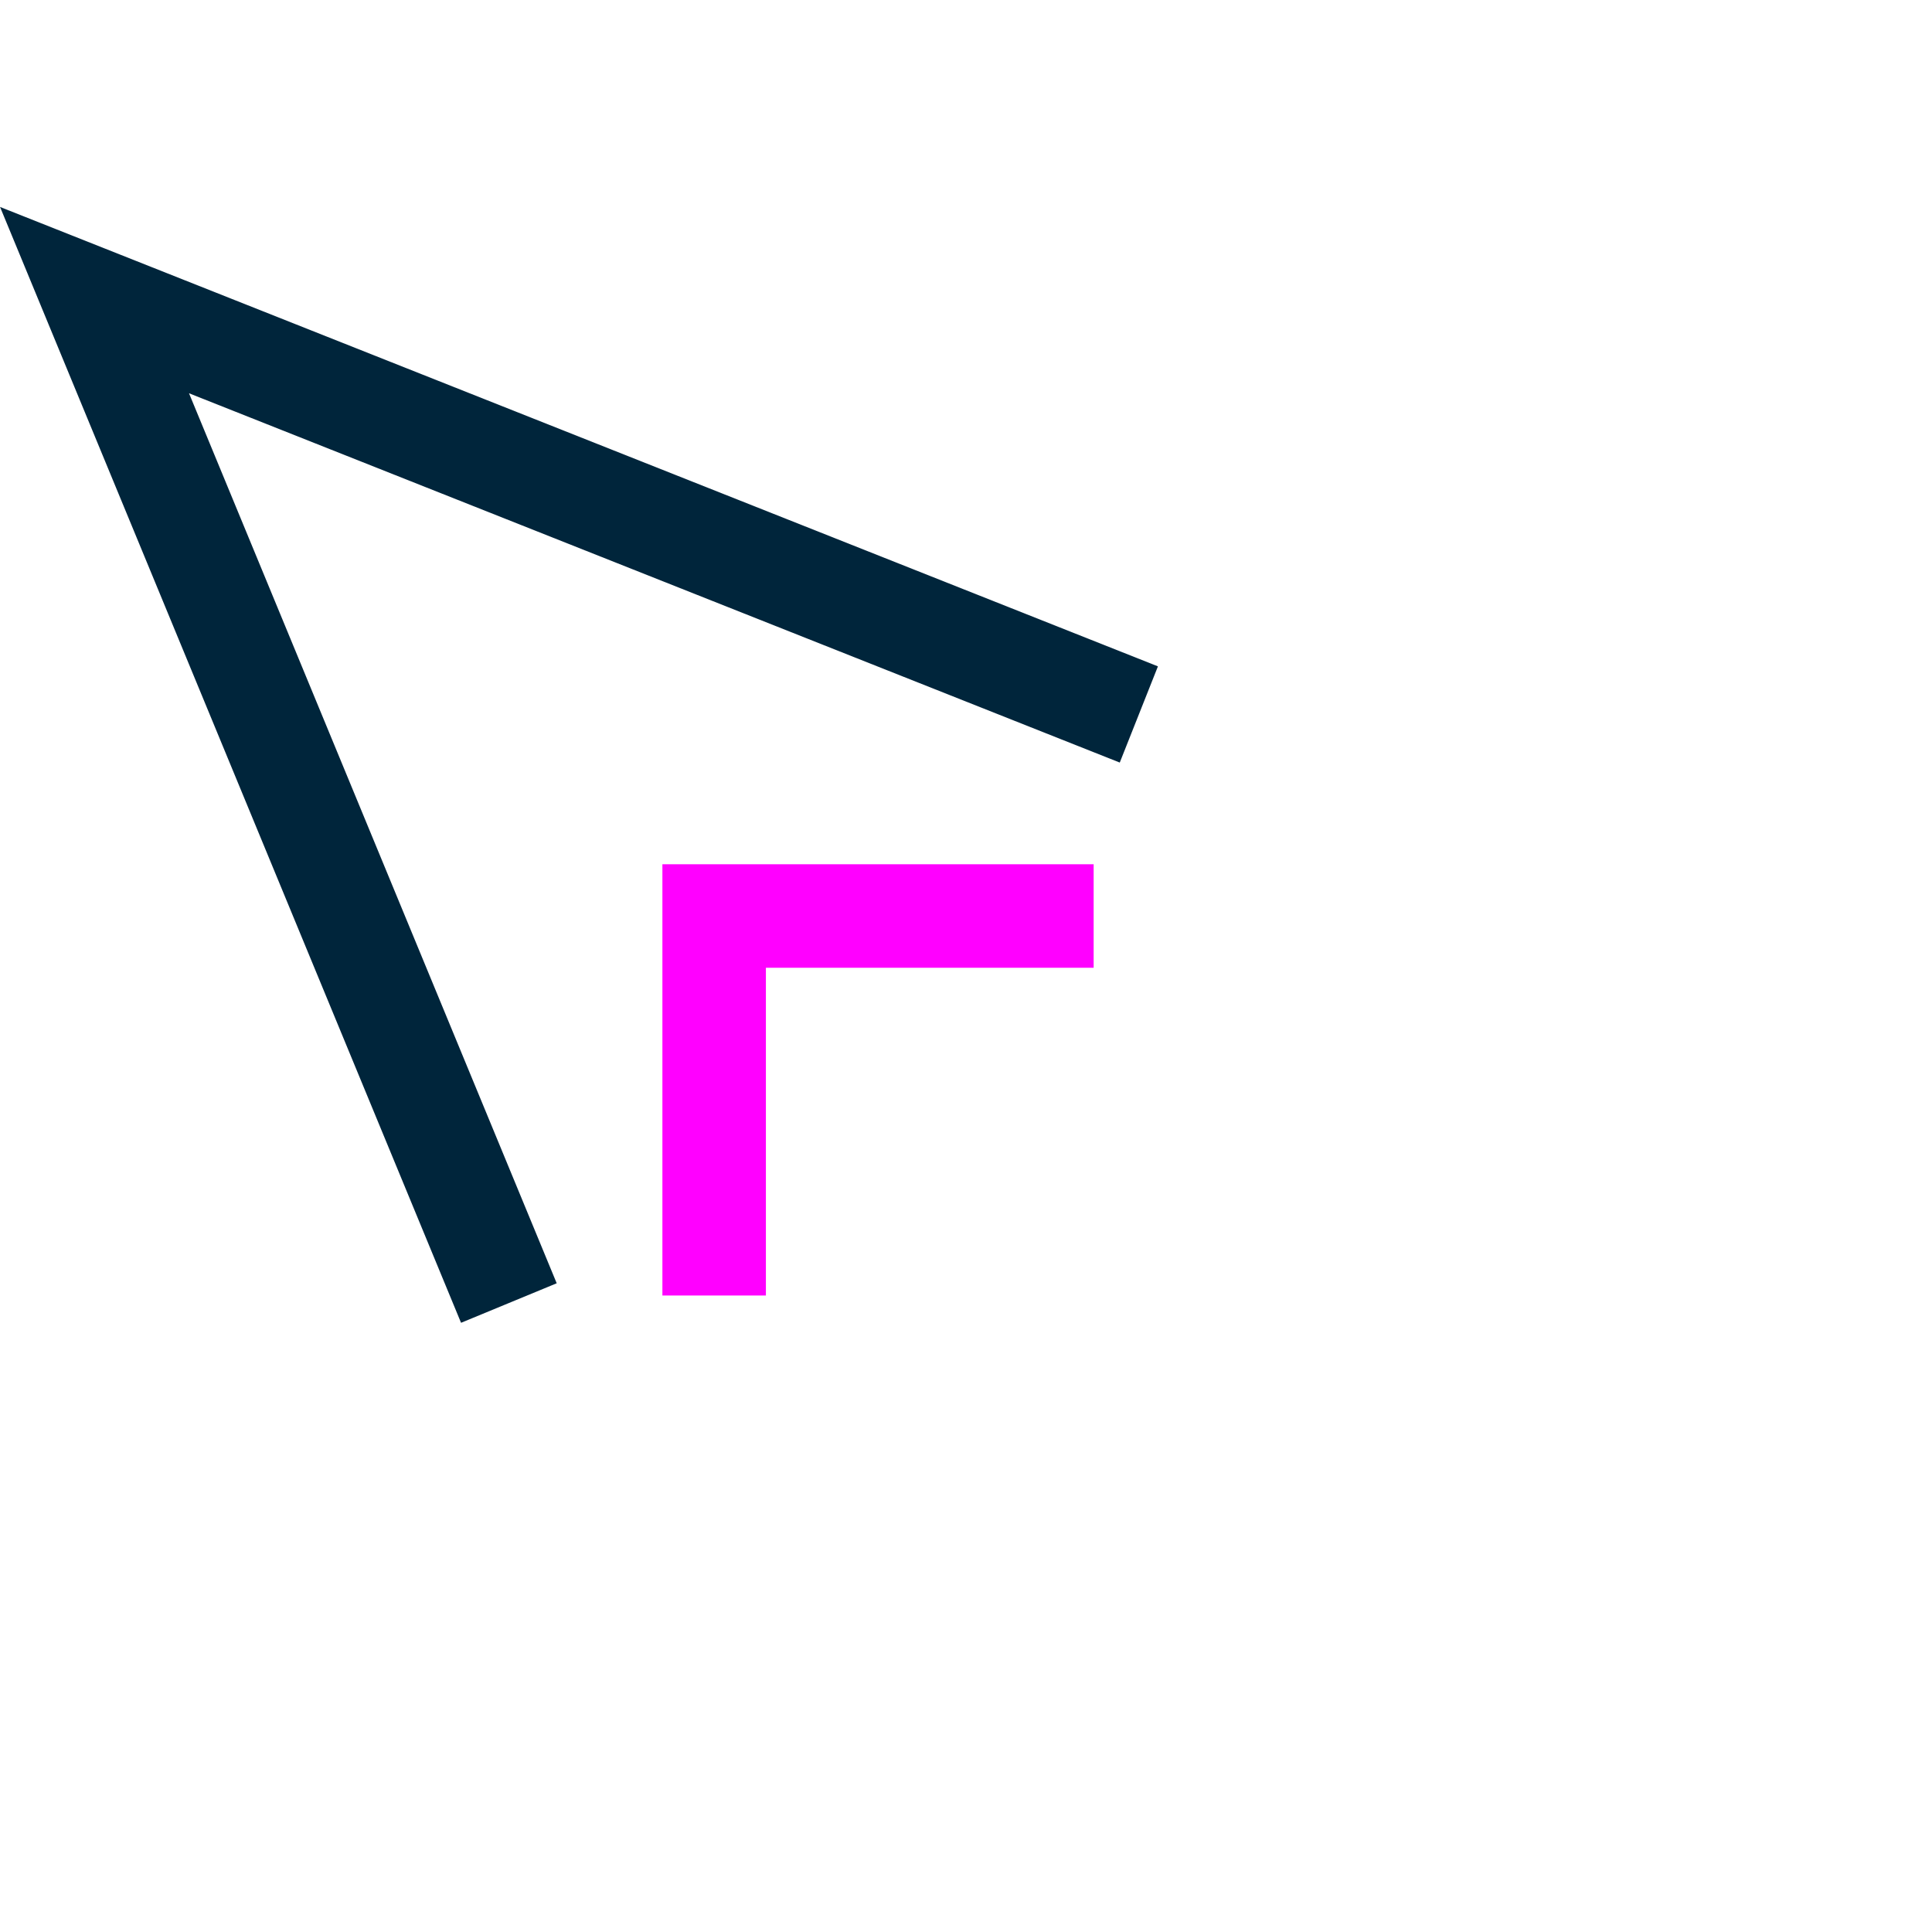
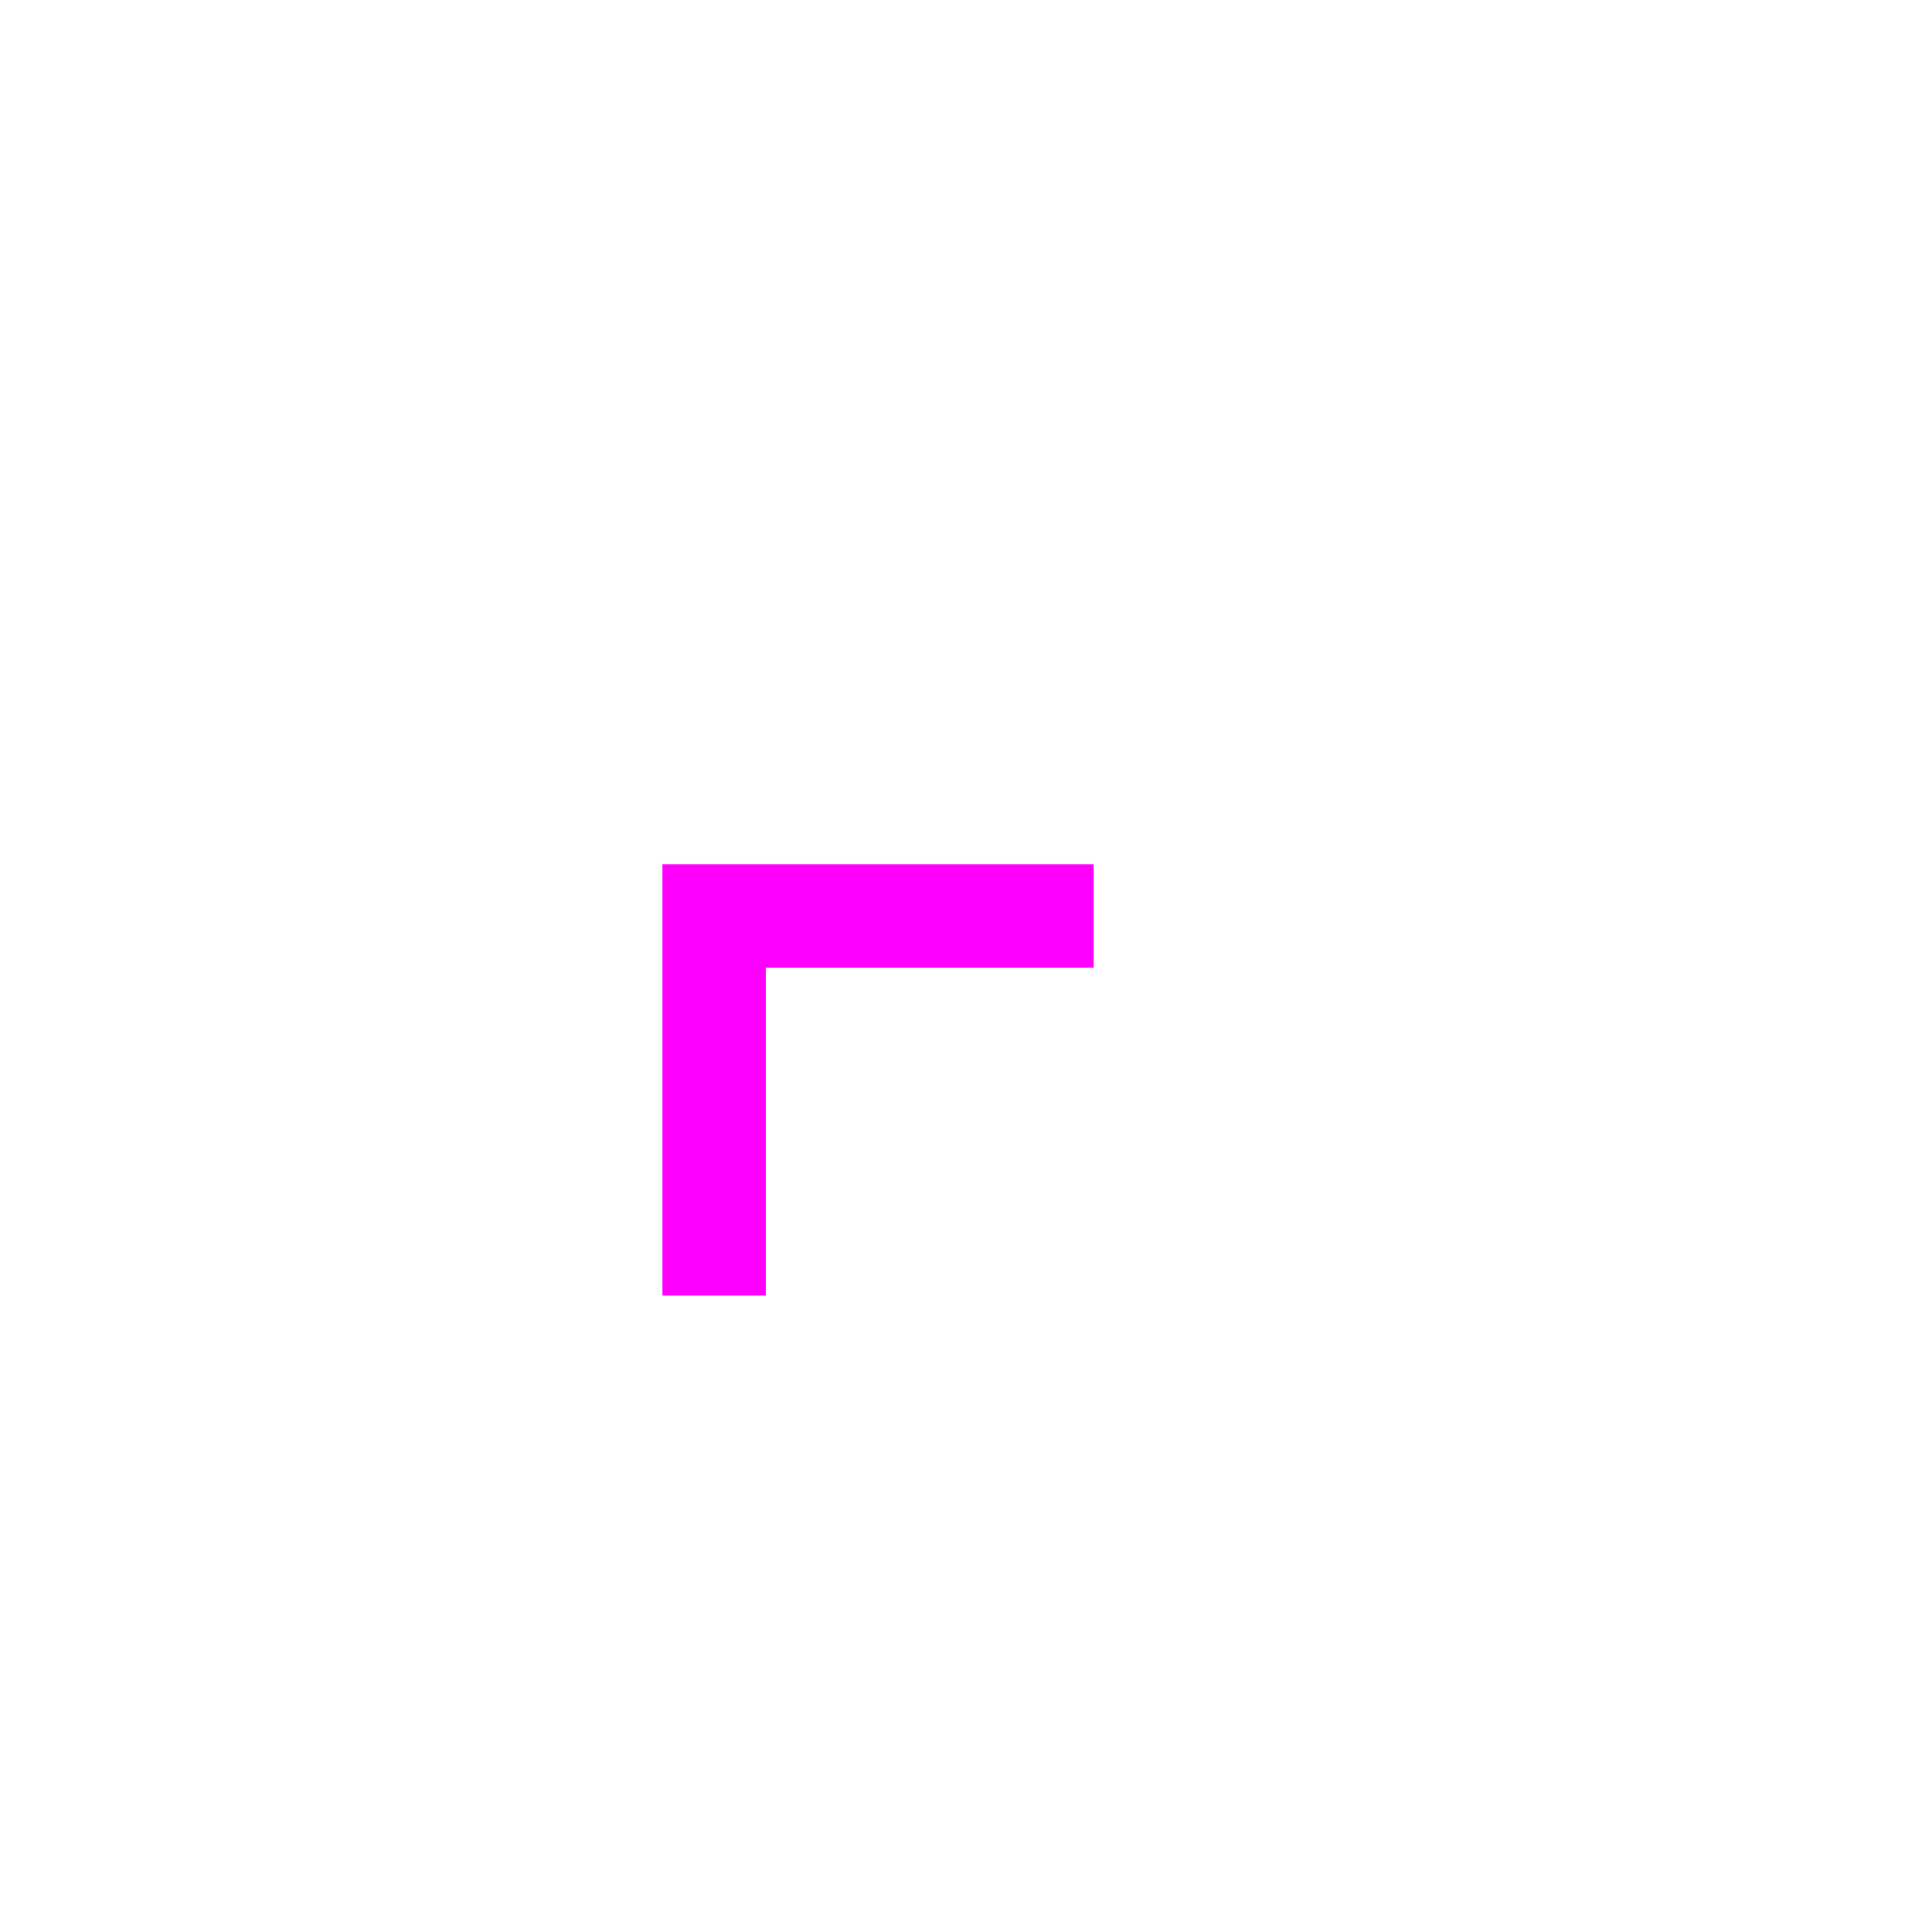
<svg xmlns="http://www.w3.org/2000/svg" width="56" height="56" viewBox="0 0 56 56" fill="none">
  <g clip-path="url(#clip0_2416_15506)">
-     <path d="M14.75 37.769L2.74 8.699L33.01 20.709" stroke="#00253B" stroke-width="3" stroke-miterlimit="10" />
    <path d="M20.7 37.551V26.551H31.7" stroke="#FF00FF" stroke-width="3" stroke-miterlimit="10" />
  </g>
  <defs>
    <clipPath id="clip0_2416_15506">
      <rect width="33.56" height="32.34" fill="white" transform="translate(0 6)" />
    </clipPath>
  </defs>
</svg>